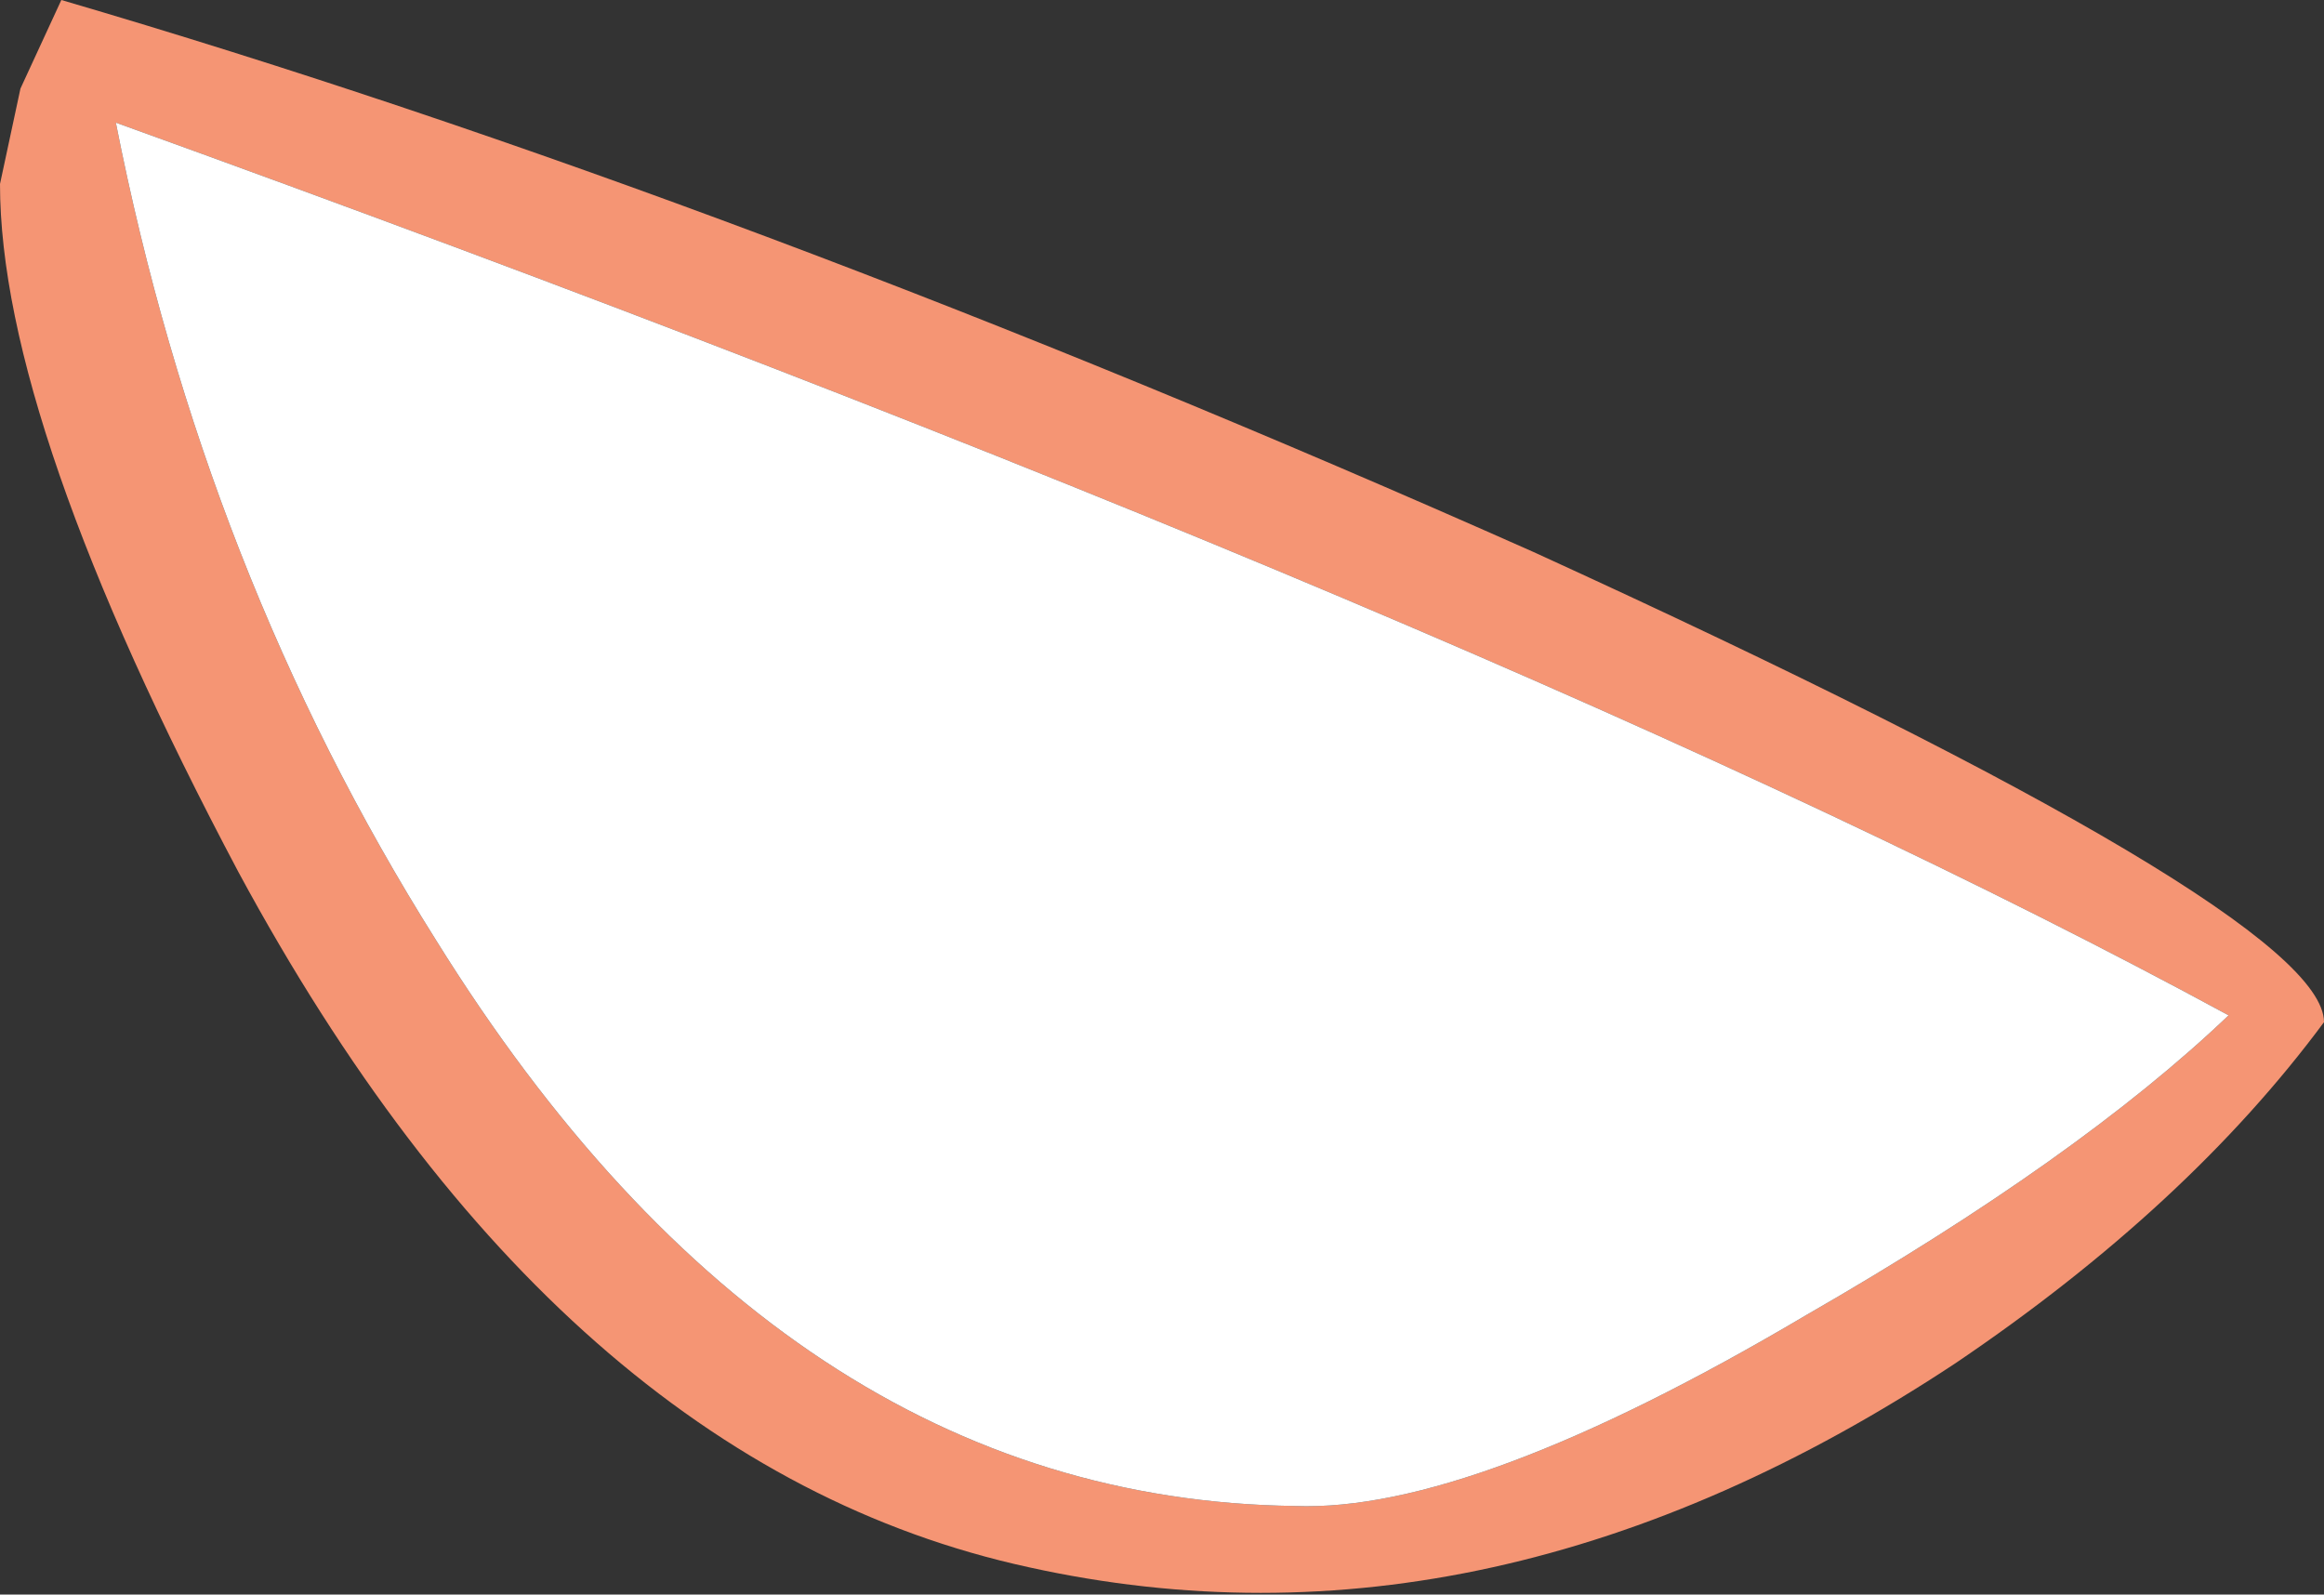
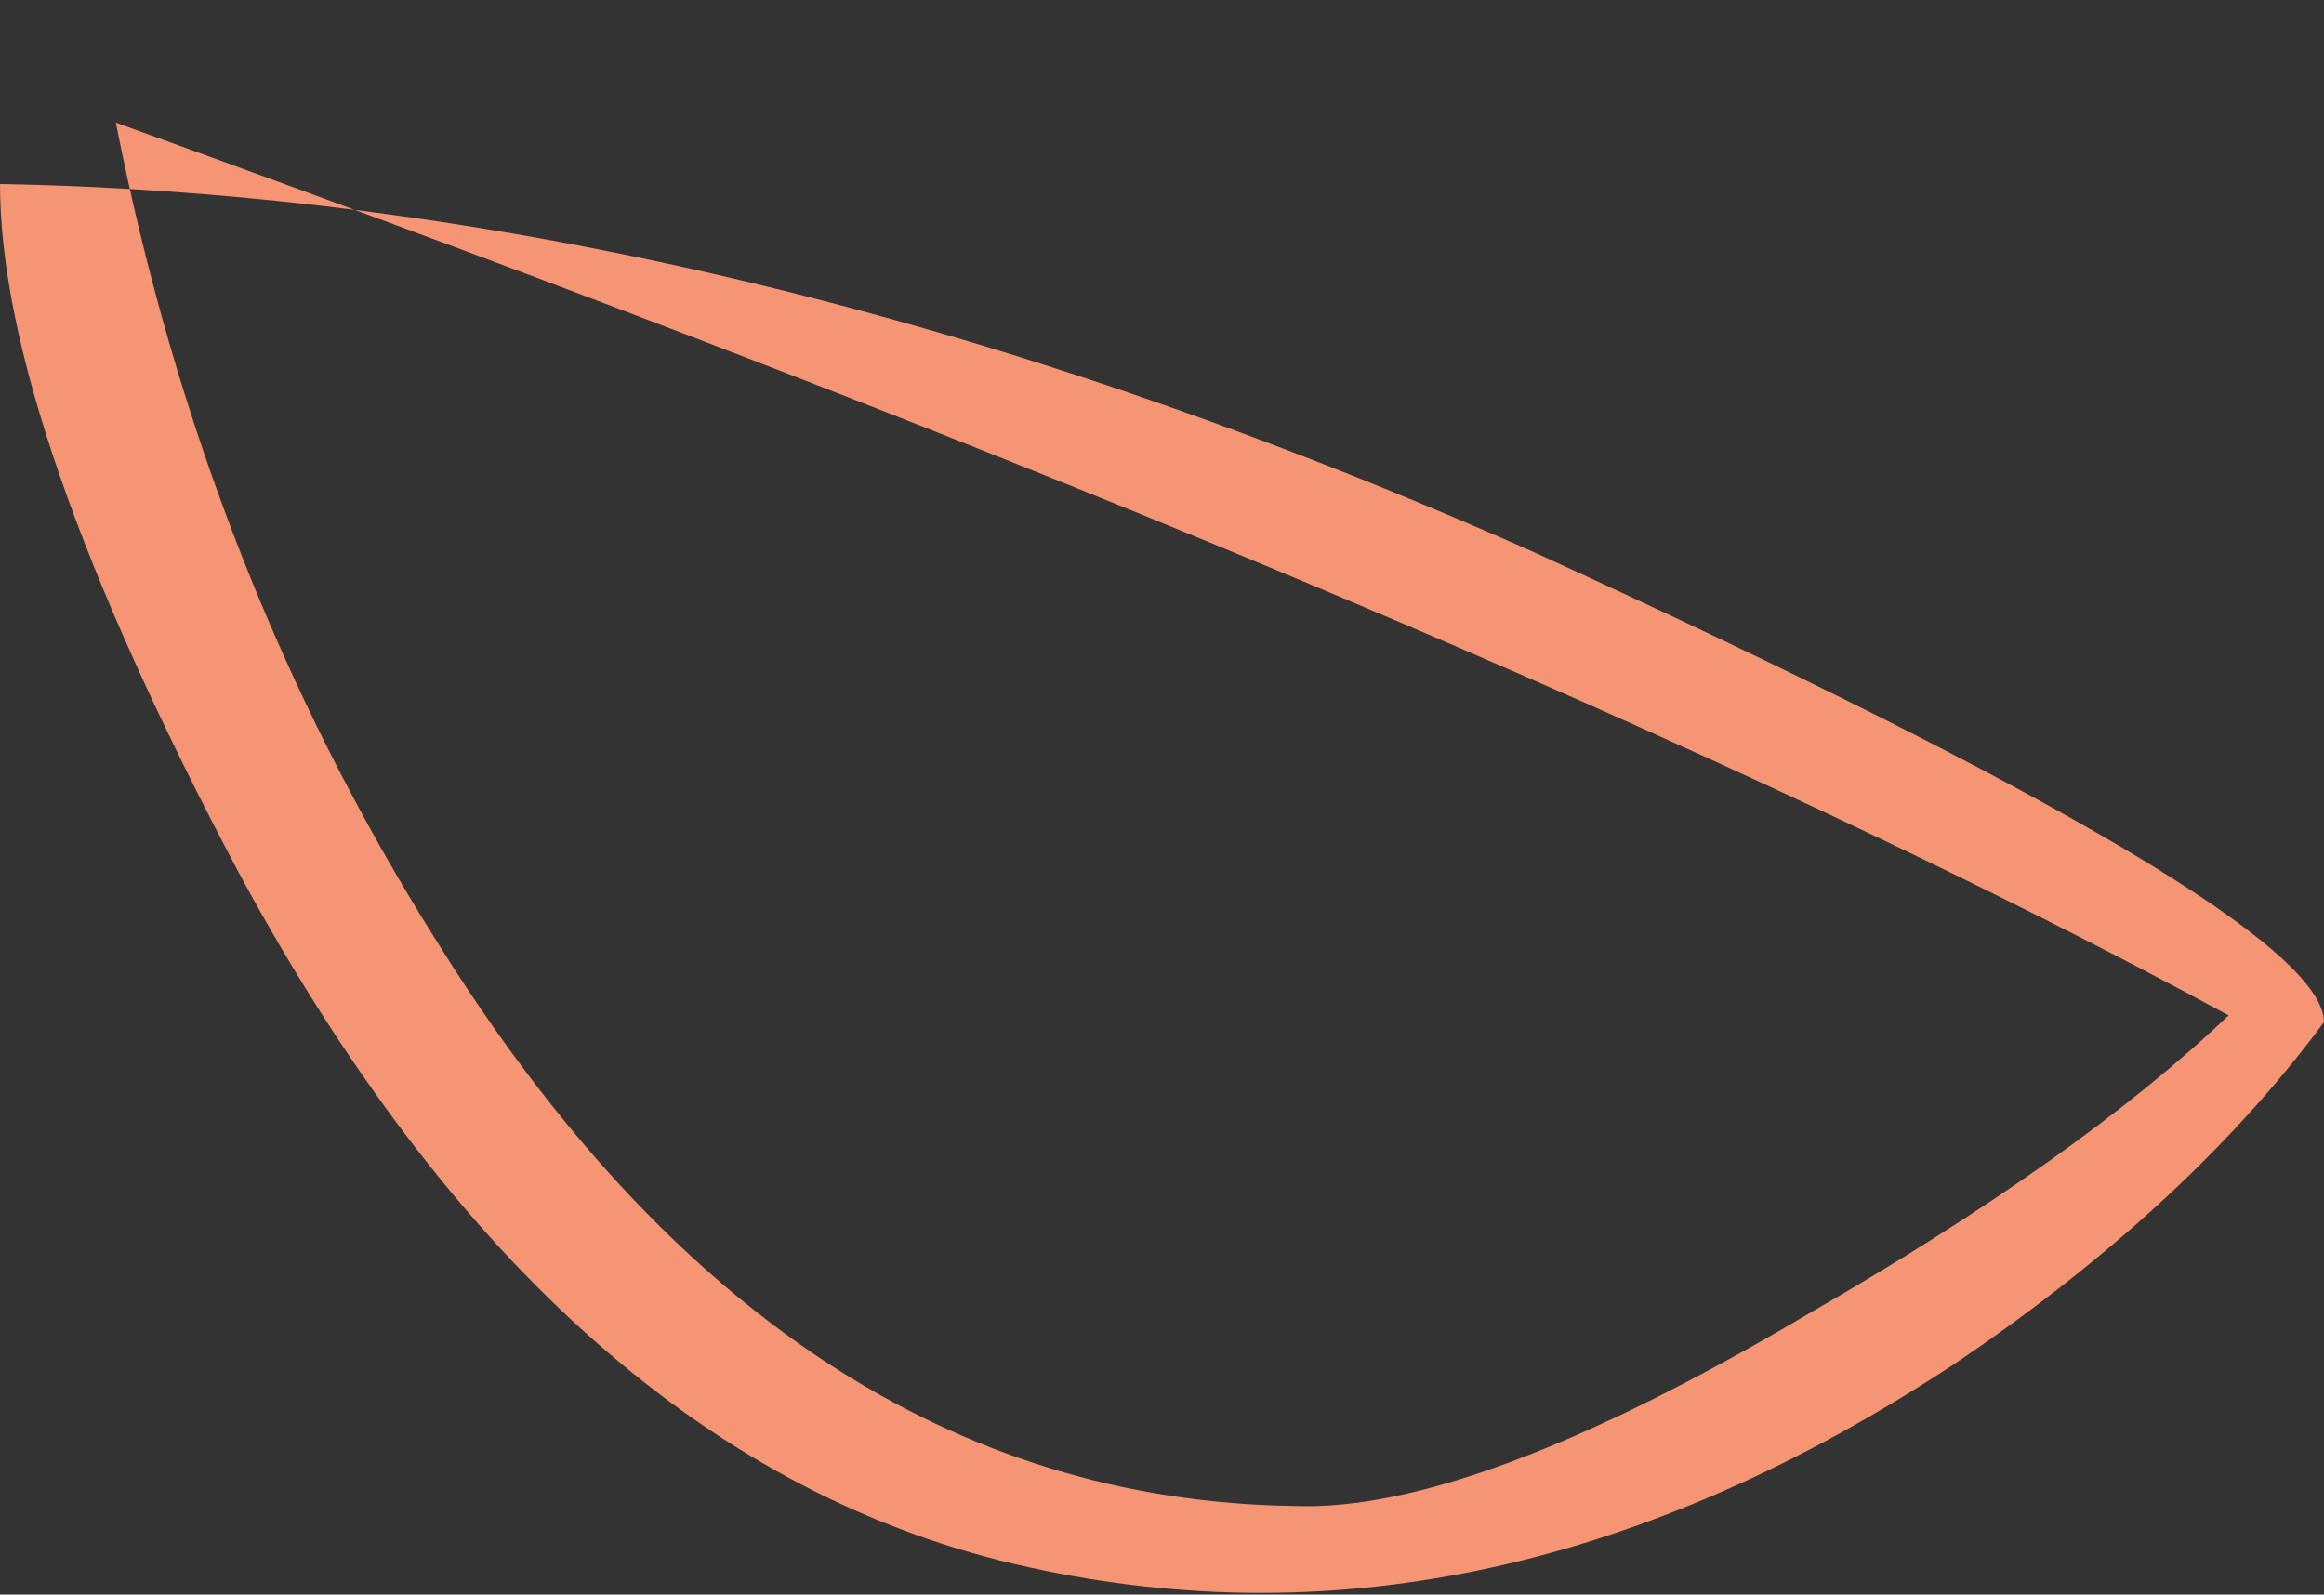
<svg xmlns="http://www.w3.org/2000/svg" height="11.7px" width="17.05px">
  <rect width="100%" height="100%" fill="#333333" stroke="none" />
  <g transform="matrix(1.0, 0.0, 0.0, 1.0, 0.0, 0.0)">
-     <path d="M0.0 1.35 L0.15 0.65 0.45 0.0 Q5.4 1.45 11.25 4.05 17.05 6.7 17.05 7.5 16.05 8.85 14.35 10.0 10.95 12.25 7.55 11.5 4.1 10.75 1.75 6.4 0.0 3.1 0.0 1.35 M3.2 6.9 Q5.75 11.0 9.5 11.05 10.8 11.1 13.25 9.65 15.25 8.5 16.35 7.45 11.1 4.6 0.85 0.9 1.5 4.2 3.2 6.9" fill="#f59574" fill-rule="evenodd" stroke="none" />
-     <path d="M3.2 6.9 Q1.5 4.2 0.85 0.9 11.1 4.6 16.35 7.45 15.25 8.5 13.25 9.65 10.8 11.1 9.5 11.05 5.75 11.0 3.2 6.9" fill="#ffffff" fill-rule="evenodd" stroke="none" />
+     <path d="M0.0 1.35 Q5.4 1.45 11.25 4.05 17.05 6.7 17.05 7.5 16.05 8.85 14.35 10.0 10.95 12.25 7.55 11.5 4.1 10.75 1.75 6.4 0.0 3.1 0.0 1.35 M3.2 6.9 Q5.75 11.0 9.5 11.05 10.8 11.1 13.25 9.65 15.25 8.5 16.35 7.45 11.1 4.6 0.85 0.9 1.5 4.2 3.2 6.9" fill="#f59574" fill-rule="evenodd" stroke="none" />
  </g>
</svg>